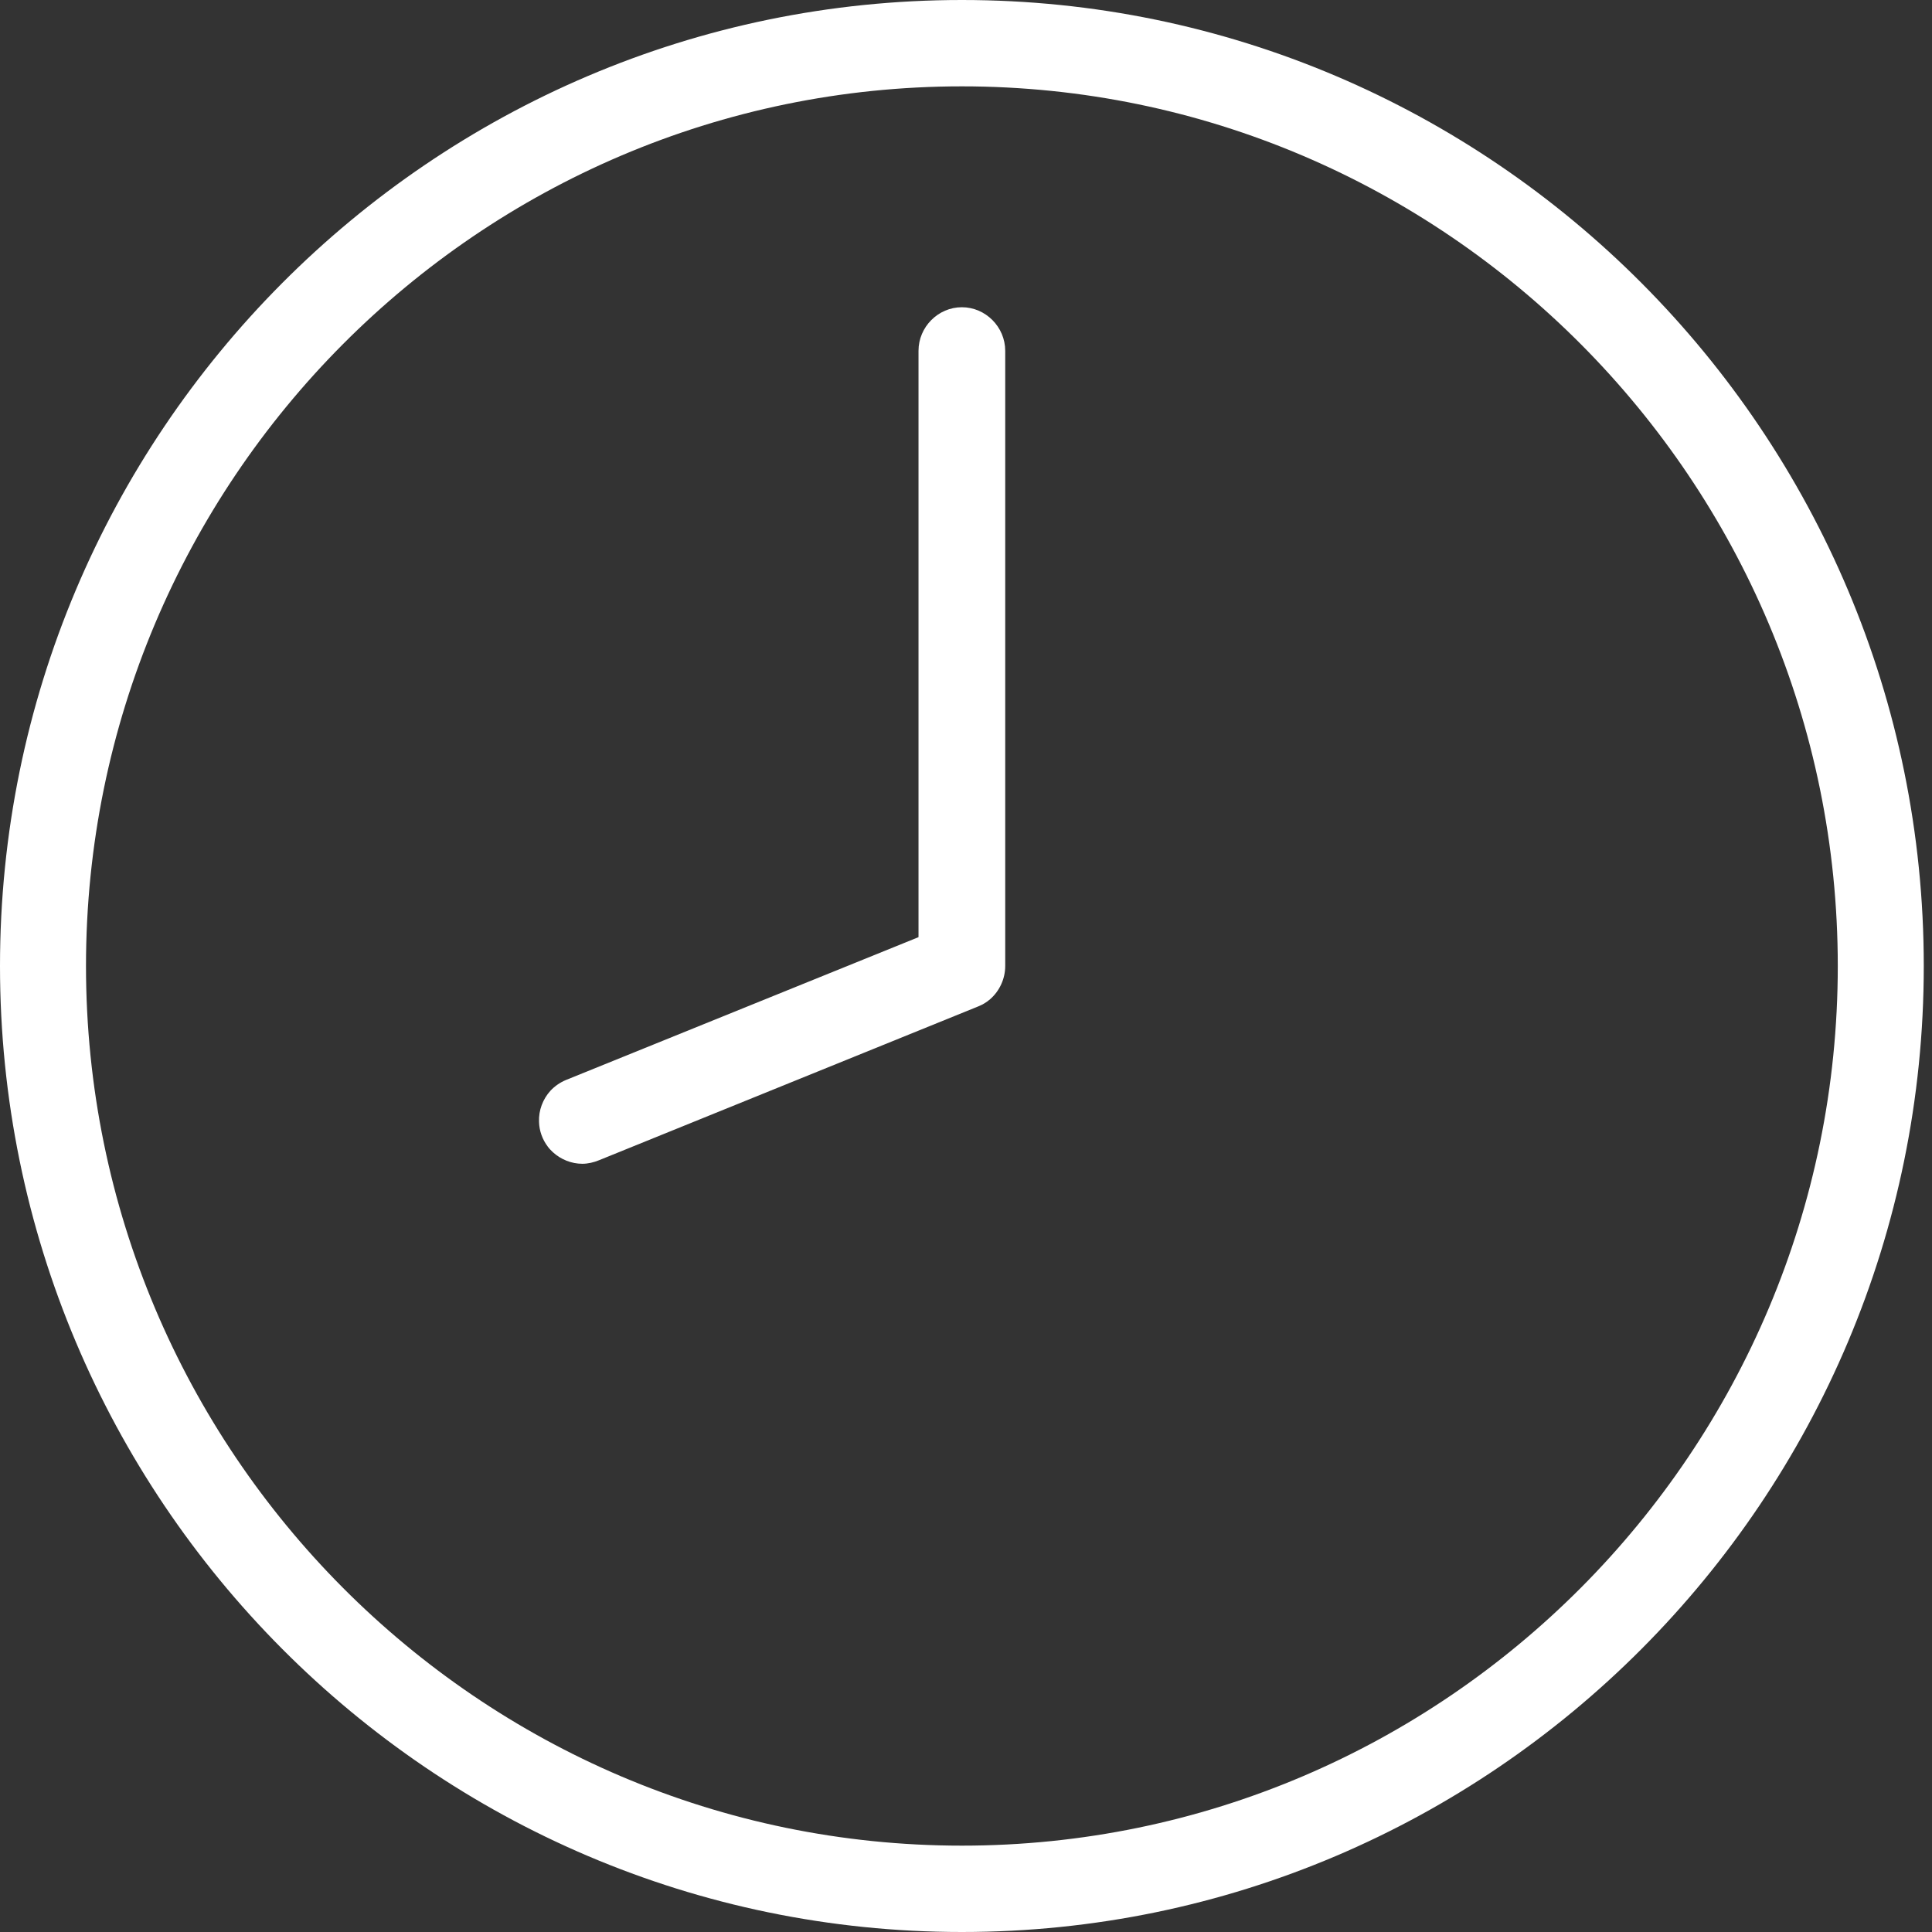
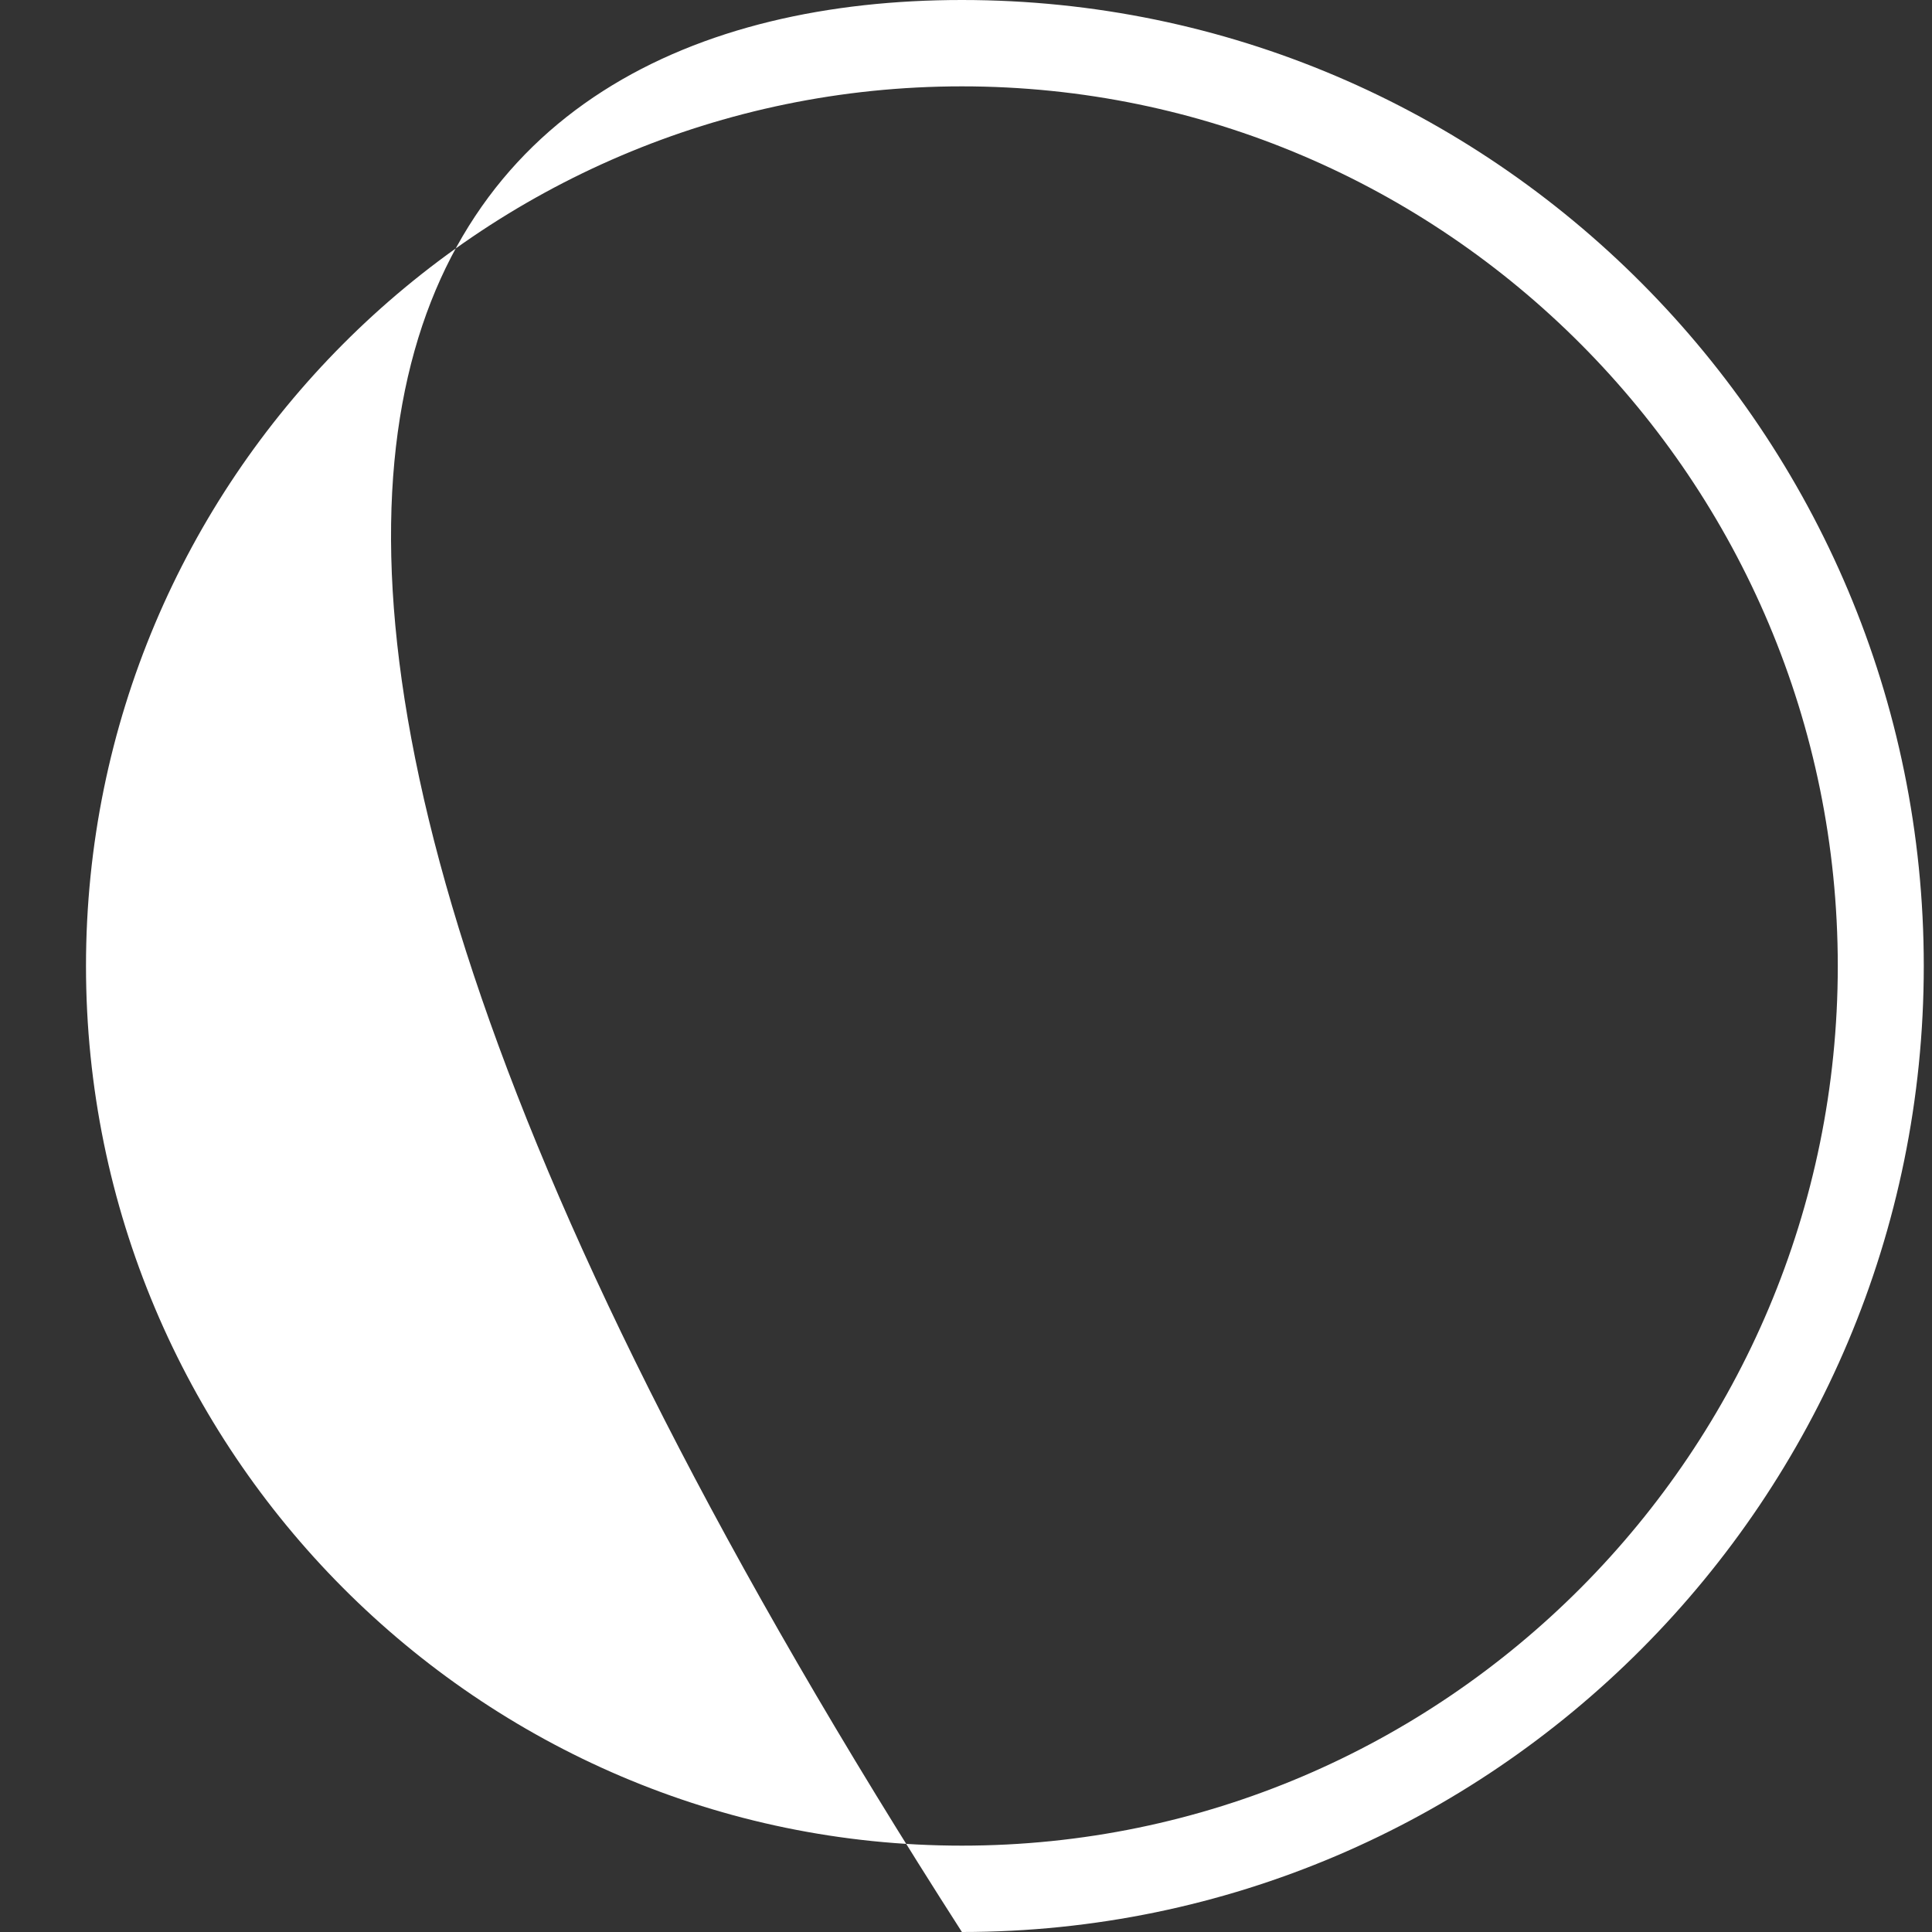
<svg xmlns="http://www.w3.org/2000/svg" width="43" height="43" viewBox="0 0 43 43" fill="none">
  <rect x="0" y="0" width="43" height="43" fill="#333333" stroke="none" />
-   <path d="M21.409 43C9.603 43 0 33.356 0 21.5C0 9.644 9.603 0 21.409 0C33.214 0 42.817 9.644 42.817 21.5C42.817 33.356 33.214 43 21.409 43ZM21.409 1.922C10.659 1.922 1.914 10.704 1.914 21.5C1.914 32.295 10.659 41.078 21.409 41.078C32.158 41.078 40.903 32.295 40.903 21.5C40.903 10.704 32.158 1.922 21.409 1.922Z" fill="white" />
-   <path d="M12.962 25.902C12.717 25.902 12.482 25.805 12.306 25.645C12.306 25.645 12.264 25.602 12.242 25.581C12.221 25.559 12.205 25.538 12.189 25.516C12.072 25.361 12.002 25.168 11.997 24.97C11.986 24.713 12.082 24.461 12.253 24.274C12.349 24.172 12.466 24.092 12.594 24.038L20.443 20.858V7.808C20.443 7.277 20.88 6.838 21.408 6.838C21.936 6.838 22.373 7.277 22.373 7.808V21.5C22.373 21.779 22.251 22.052 22.037 22.239C21.957 22.309 21.867 22.362 21.771 22.4L13.335 25.822C13.218 25.87 13.09 25.902 12.957 25.902H12.962Z" fill="white" />
+   <path d="M21.409 43C0 9.644 9.603 0 21.409 0C33.214 0 42.817 9.644 42.817 21.5C42.817 33.356 33.214 43 21.409 43ZM21.409 1.922C10.659 1.922 1.914 10.704 1.914 21.5C1.914 32.295 10.659 41.078 21.409 41.078C32.158 41.078 40.903 32.295 40.903 21.5C40.903 10.704 32.158 1.922 21.409 1.922Z" fill="white" />
</svg>